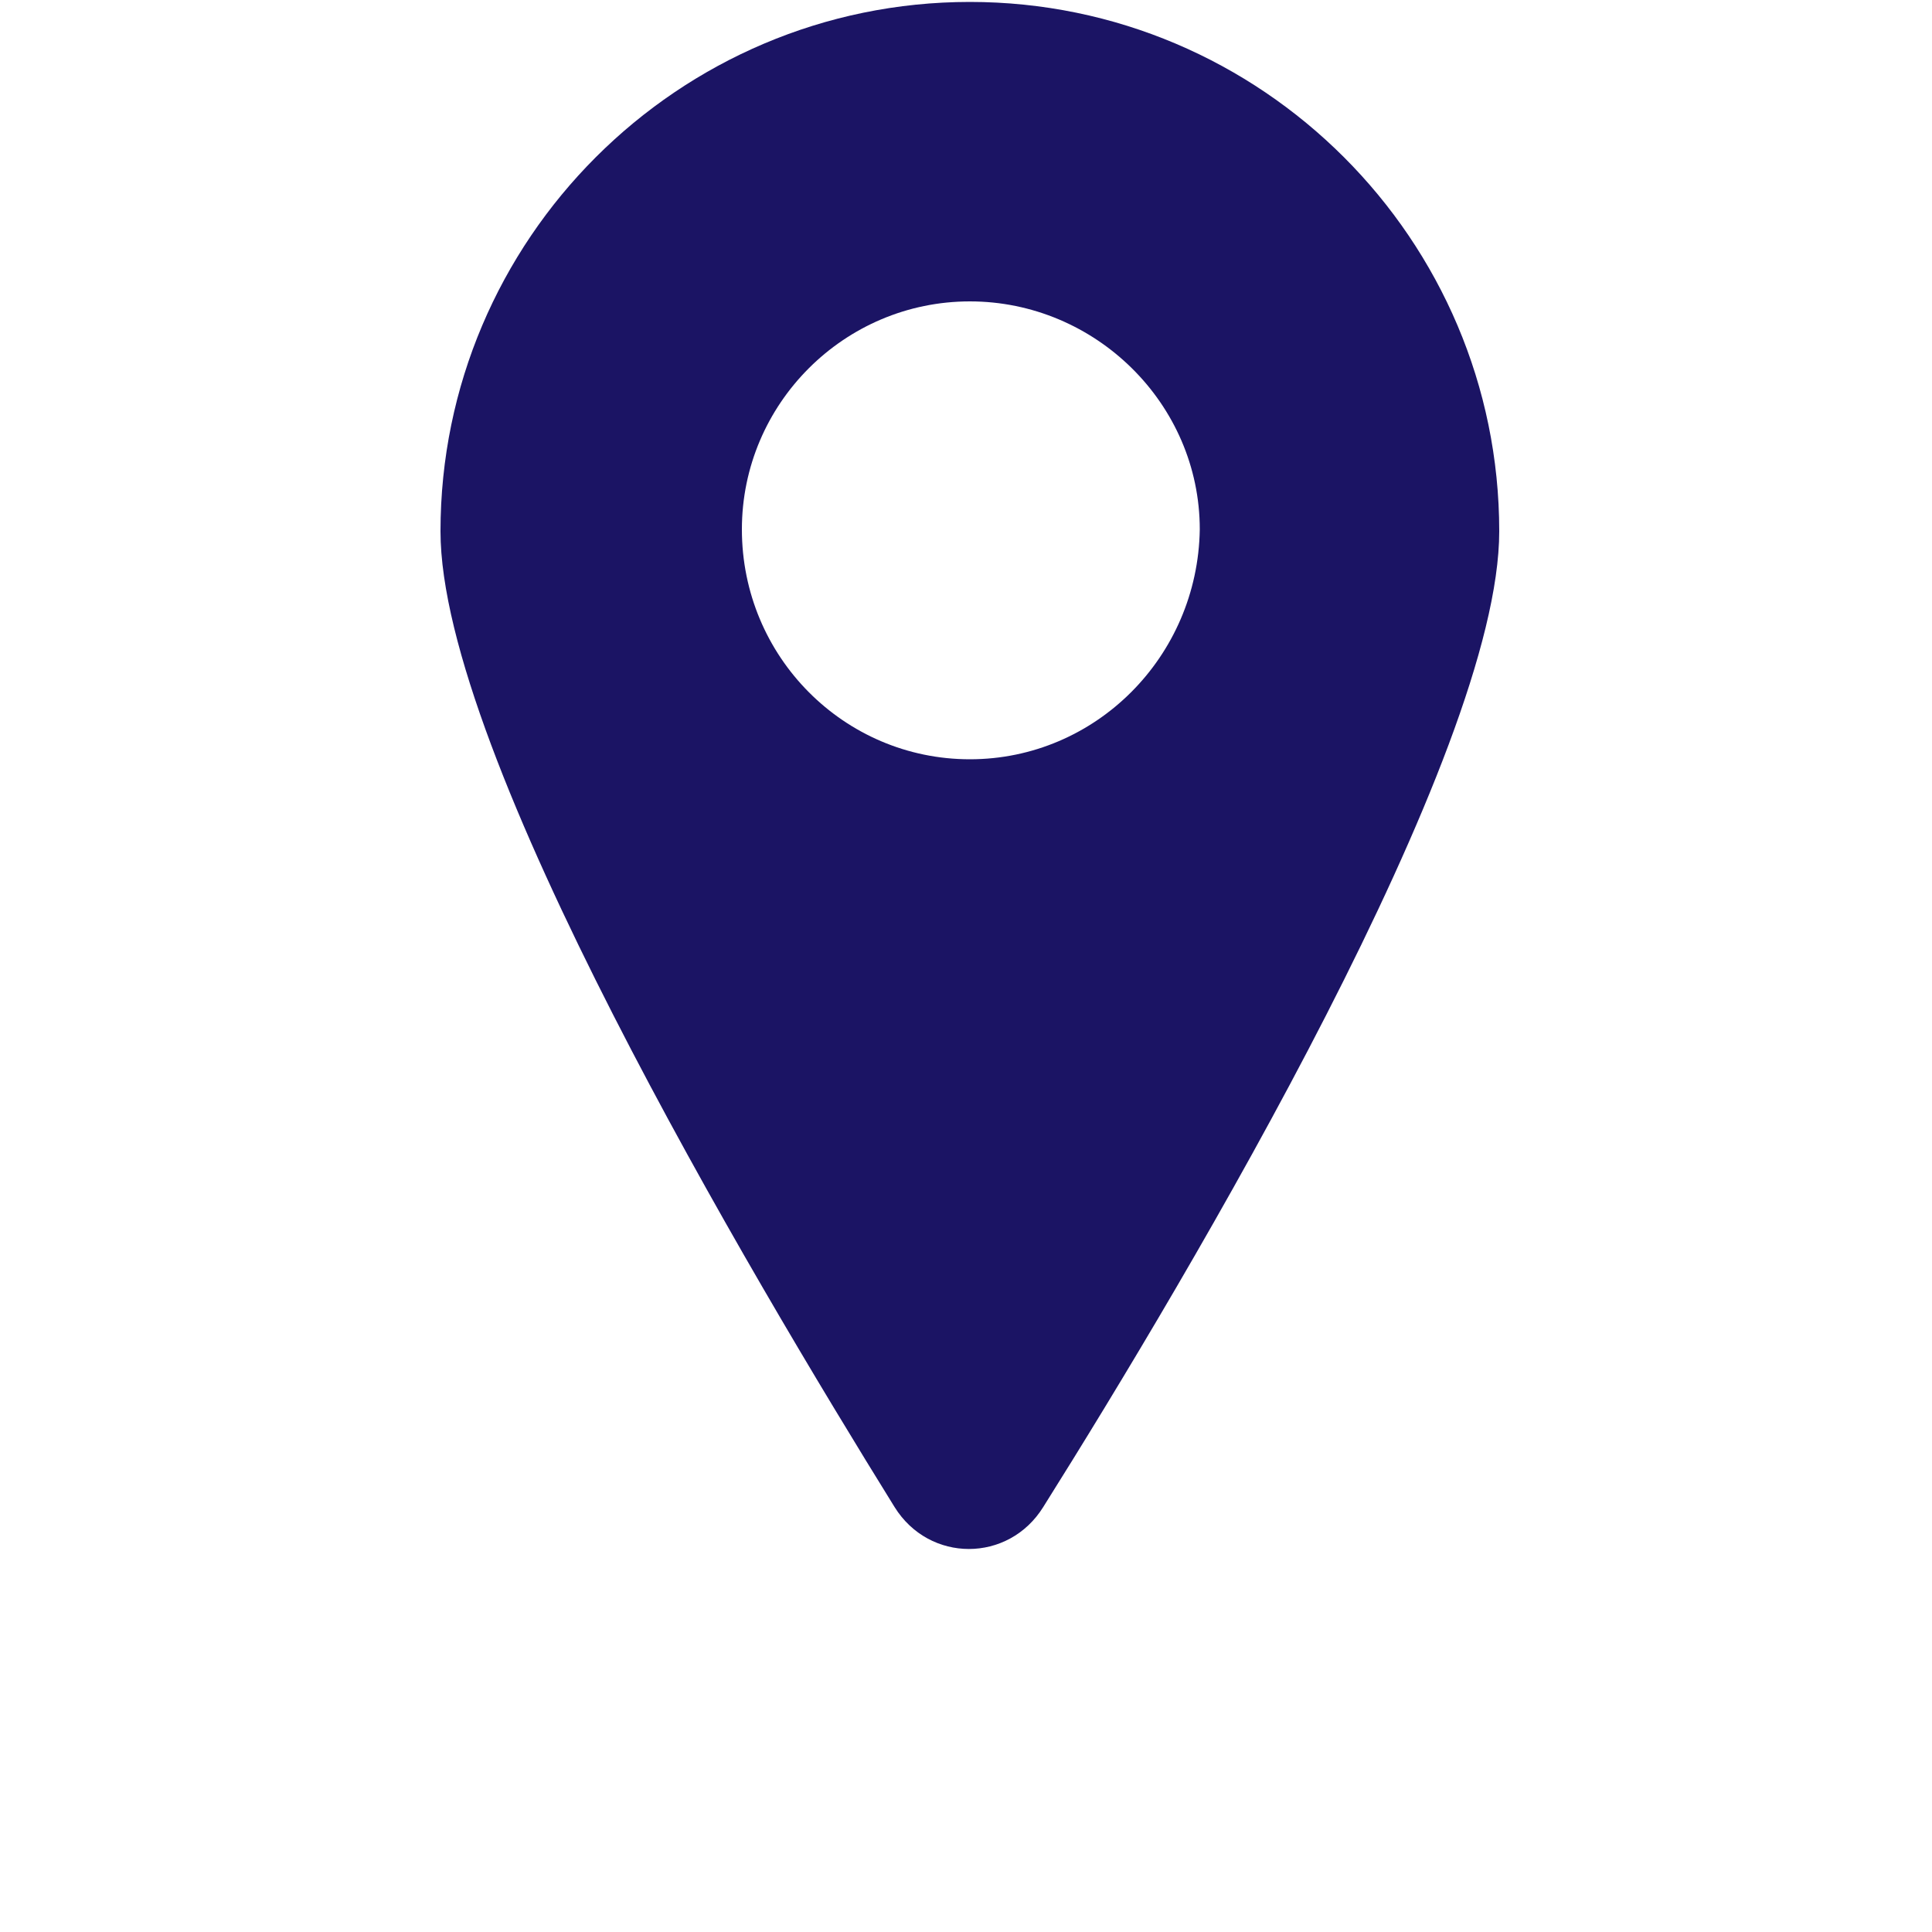
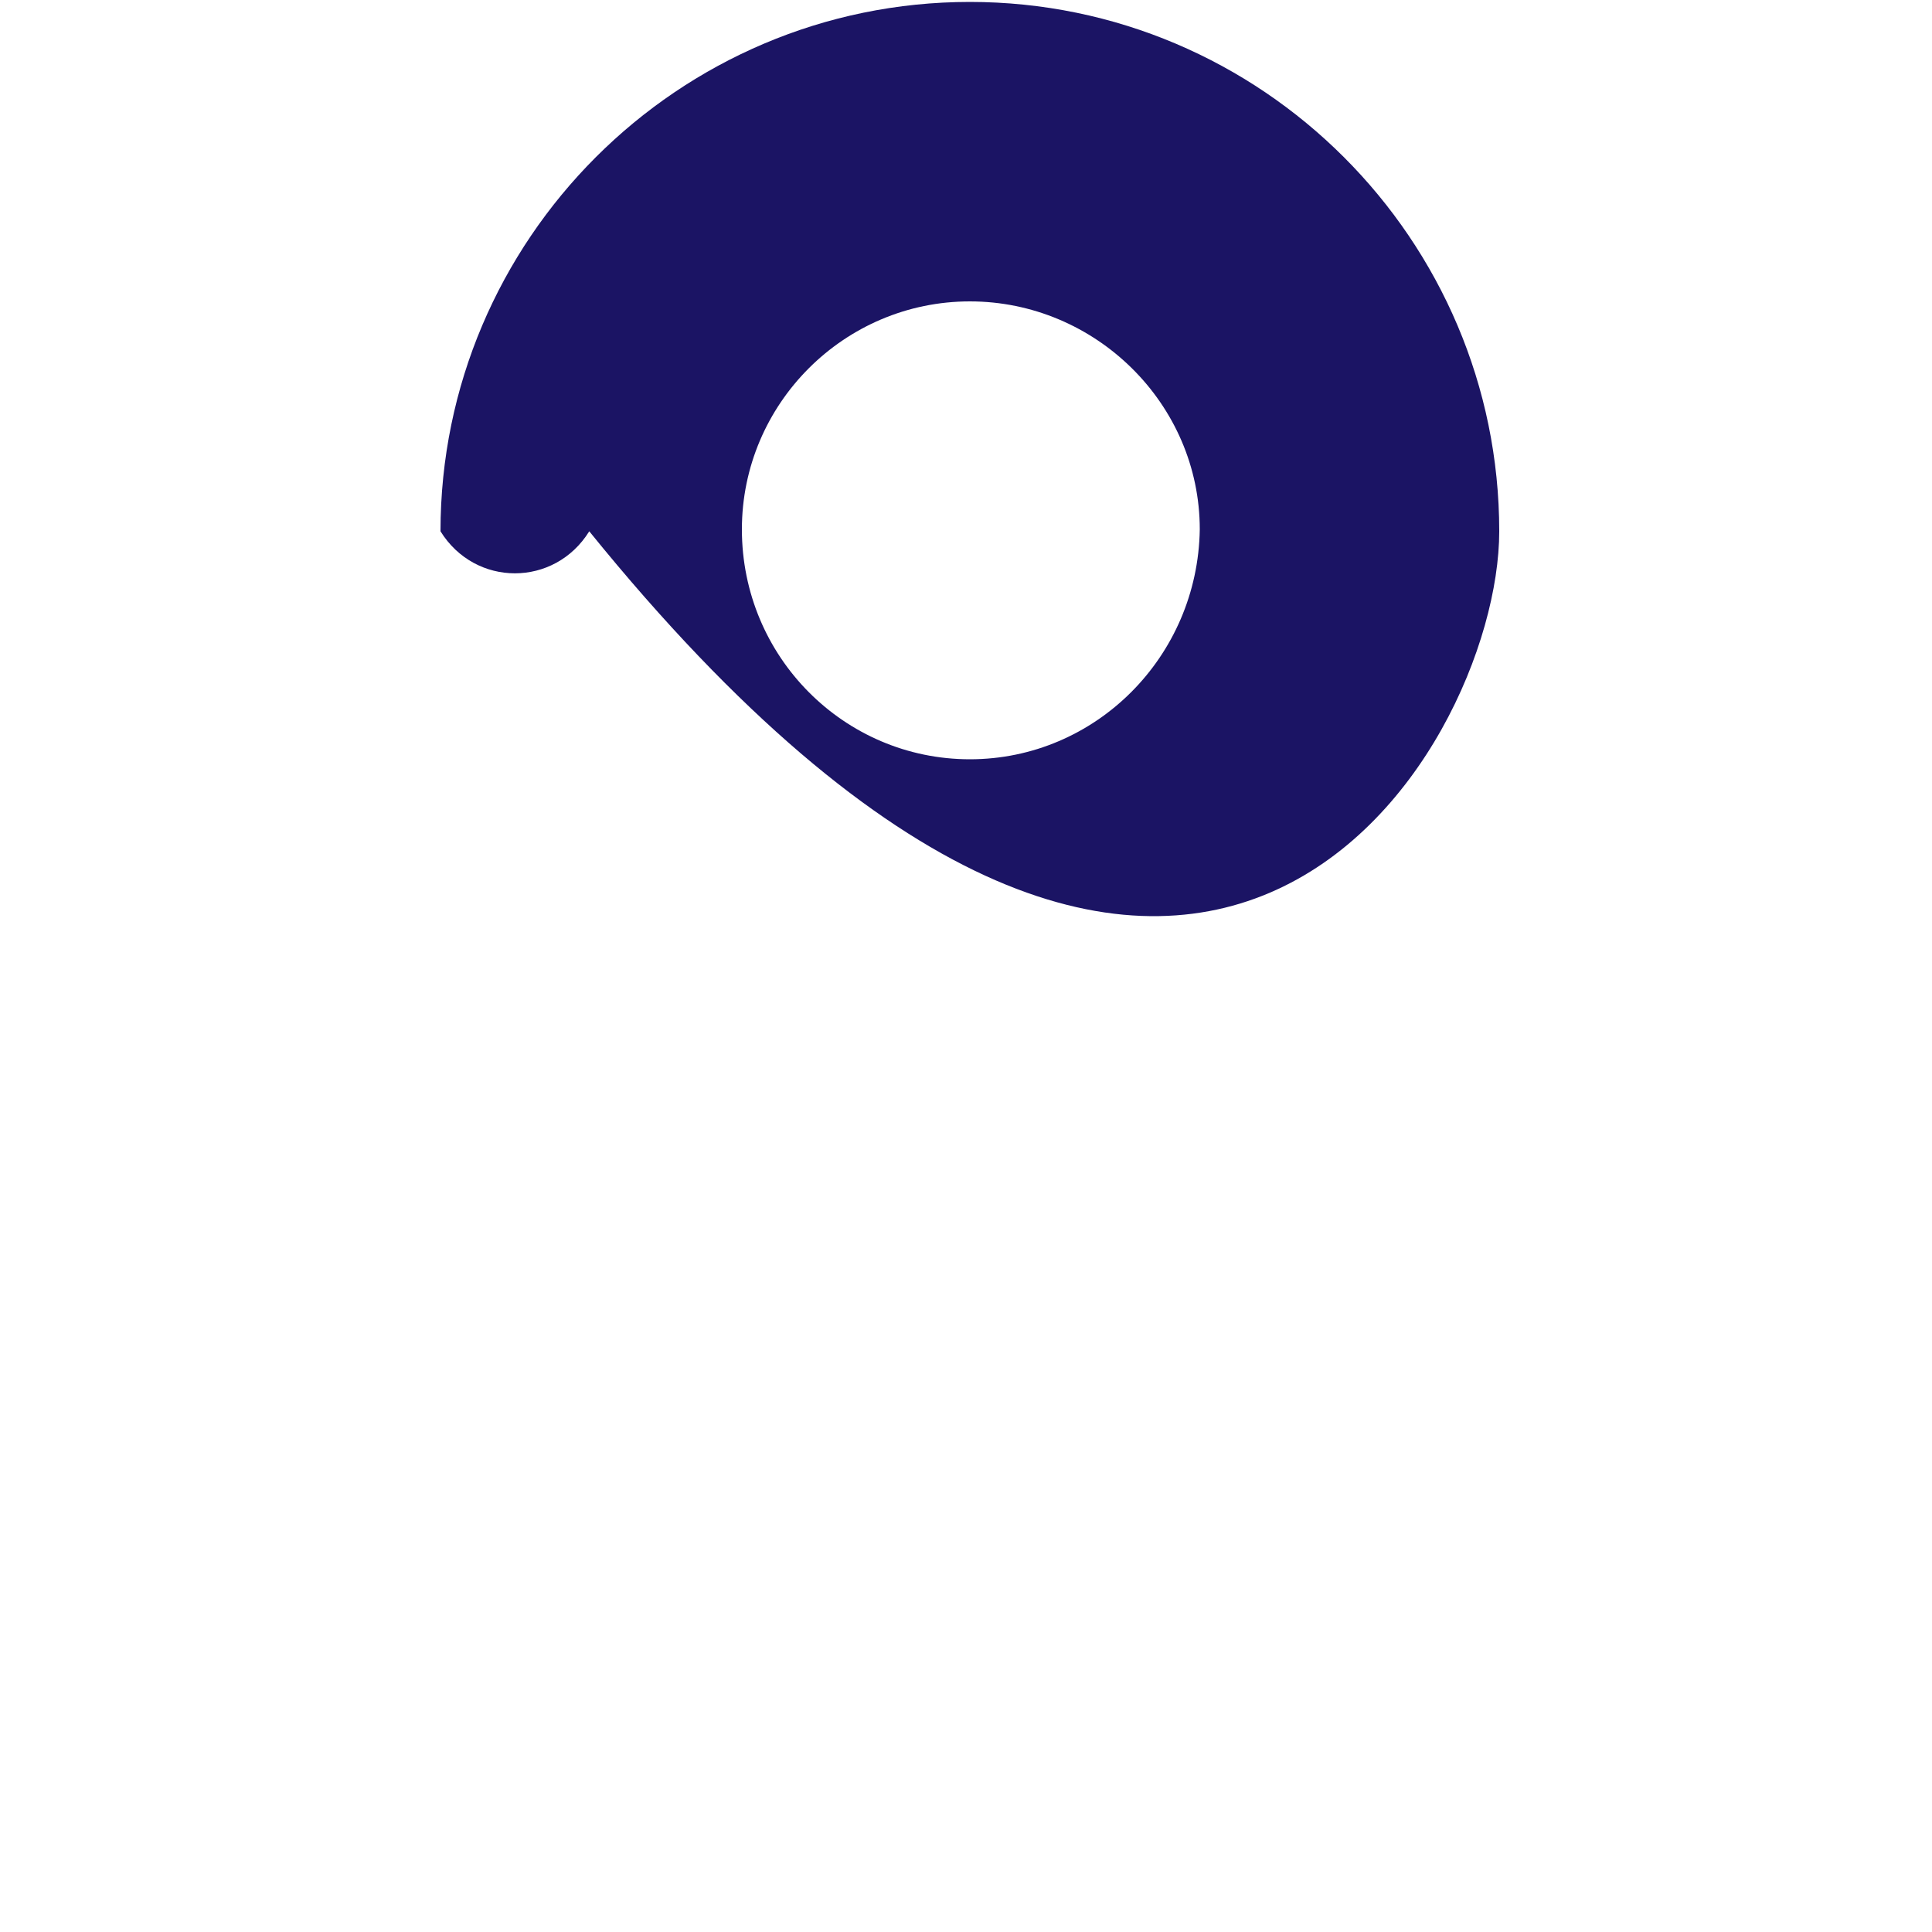
<svg xmlns="http://www.w3.org/2000/svg" version="1.1" x="0px" y="0px" viewBox="0 0 100 100" style="enable-background:new 0 0 100 100;" xml:space="preserve">
  <style type="text/css">
	.st0{fill:none;}
	.st1{fill:#1B1464;}
</style>
  <g id="レイヤー_1">
</g>
  <g id="文字">
</g>
  <g id="イラスト">
-     <rect class="st0" width="100" height="100" />
-     <path class="st1" d="M50.2,0.1c-15.1,0-27.4,12.3-27.4,27.4c0,11.5,16,38.4,23.5,50.5c1.8,2.9,5.9,2.9,7.7,0   C61.6,65.9,77.6,39,77.6,27.5C77.6,12.4,65.3,0.1,50.2,0.1z M50.2,39.3c-6.5,0-11.8-5.3-11.8-11.9c0-6.5,5.3-11.8,11.8-11.8   c6.5,0,11.9,5.3,11.9,11.8C62,34,56.7,39.3,50.2,39.3z" />
+     <path class="st1" d="M50.2,0.1c-15.1,0-27.4,12.3-27.4,27.4c1.8,2.9,5.9,2.9,7.7,0   C61.6,65.9,77.6,39,77.6,27.5C77.6,12.4,65.3,0.1,50.2,0.1z M50.2,39.3c-6.5,0-11.8-5.3-11.8-11.9c0-6.5,5.3-11.8,11.8-11.8   c6.5,0,11.9,5.3,11.9,11.8C62,34,56.7,39.3,50.2,39.3z" />
  </g>
</svg>